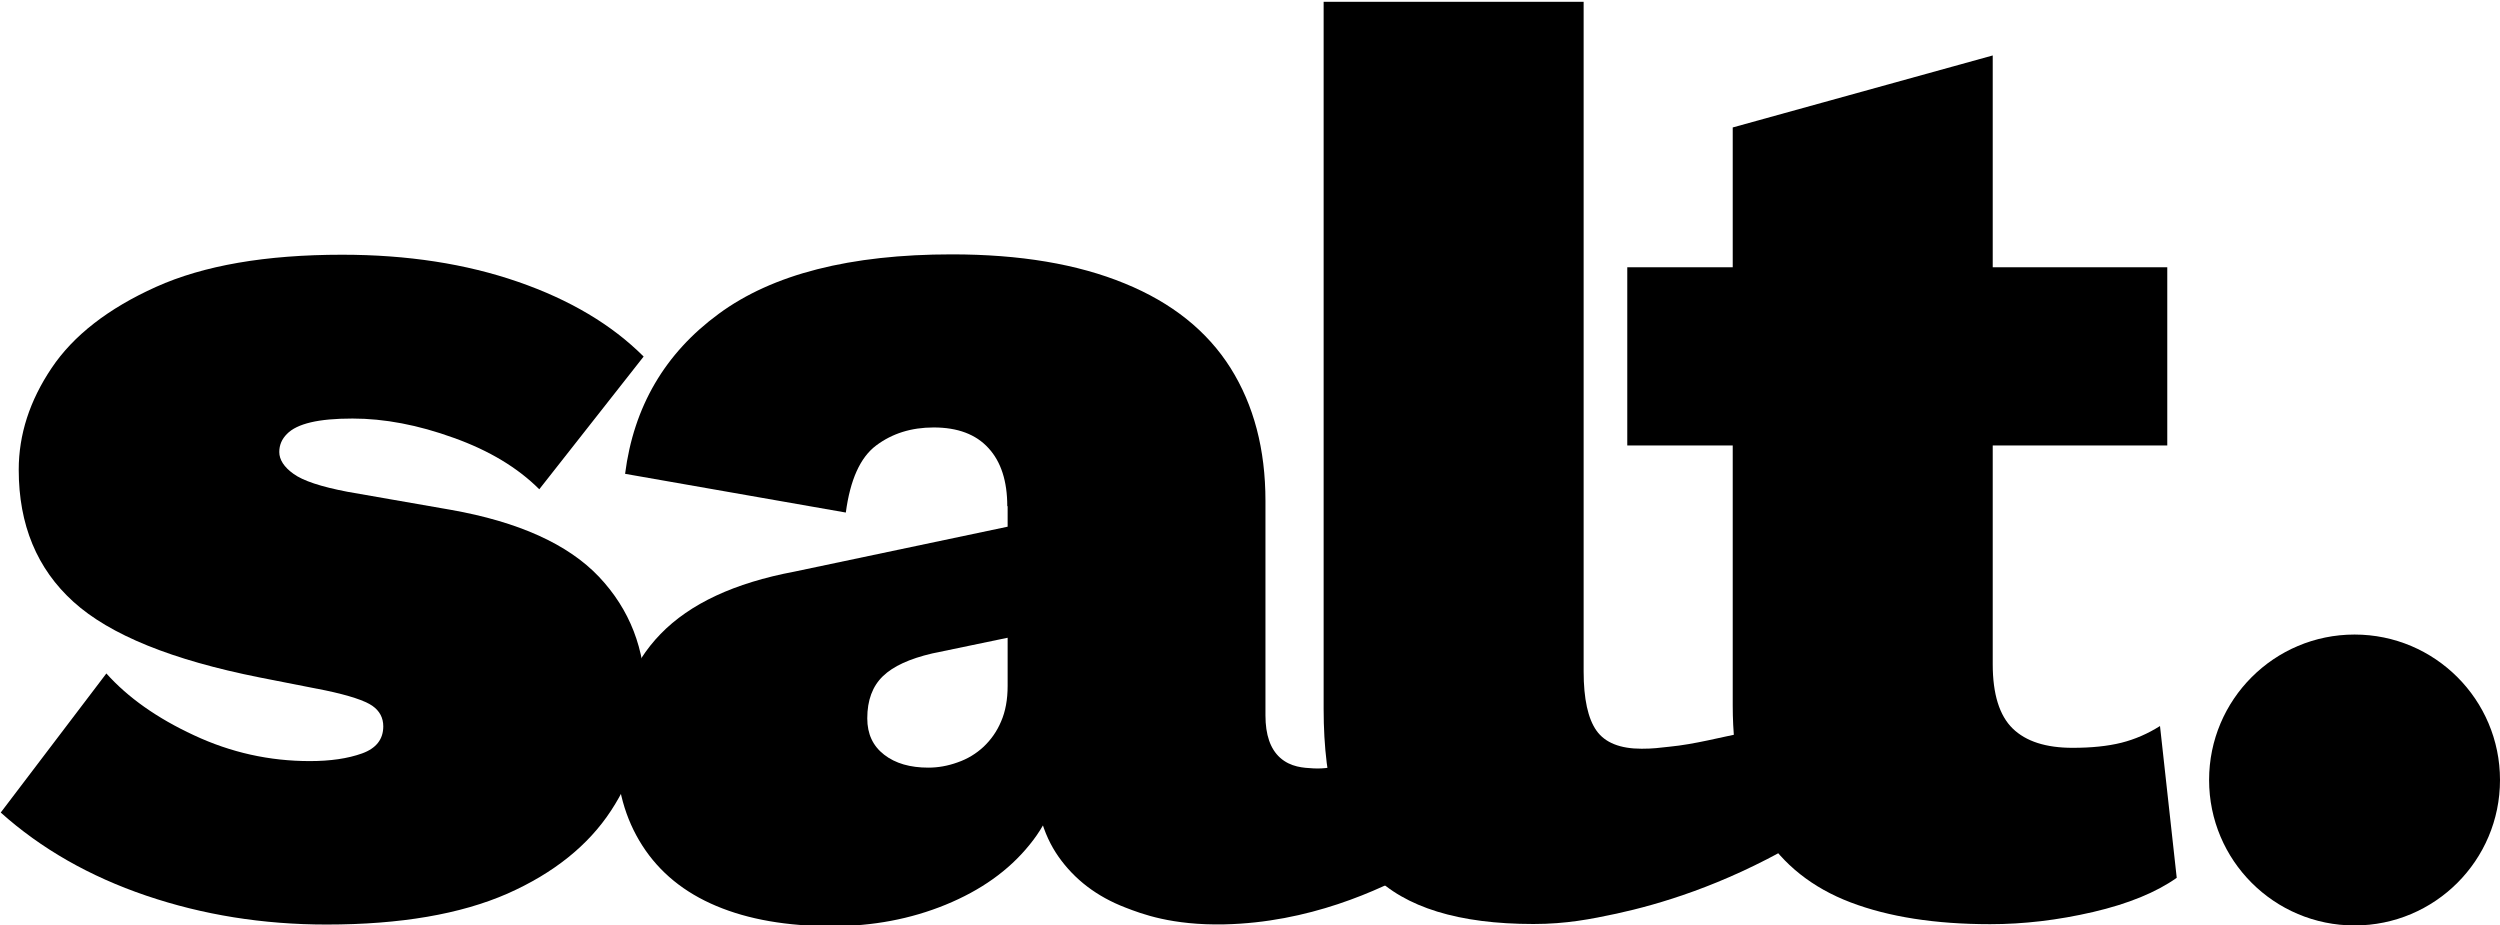
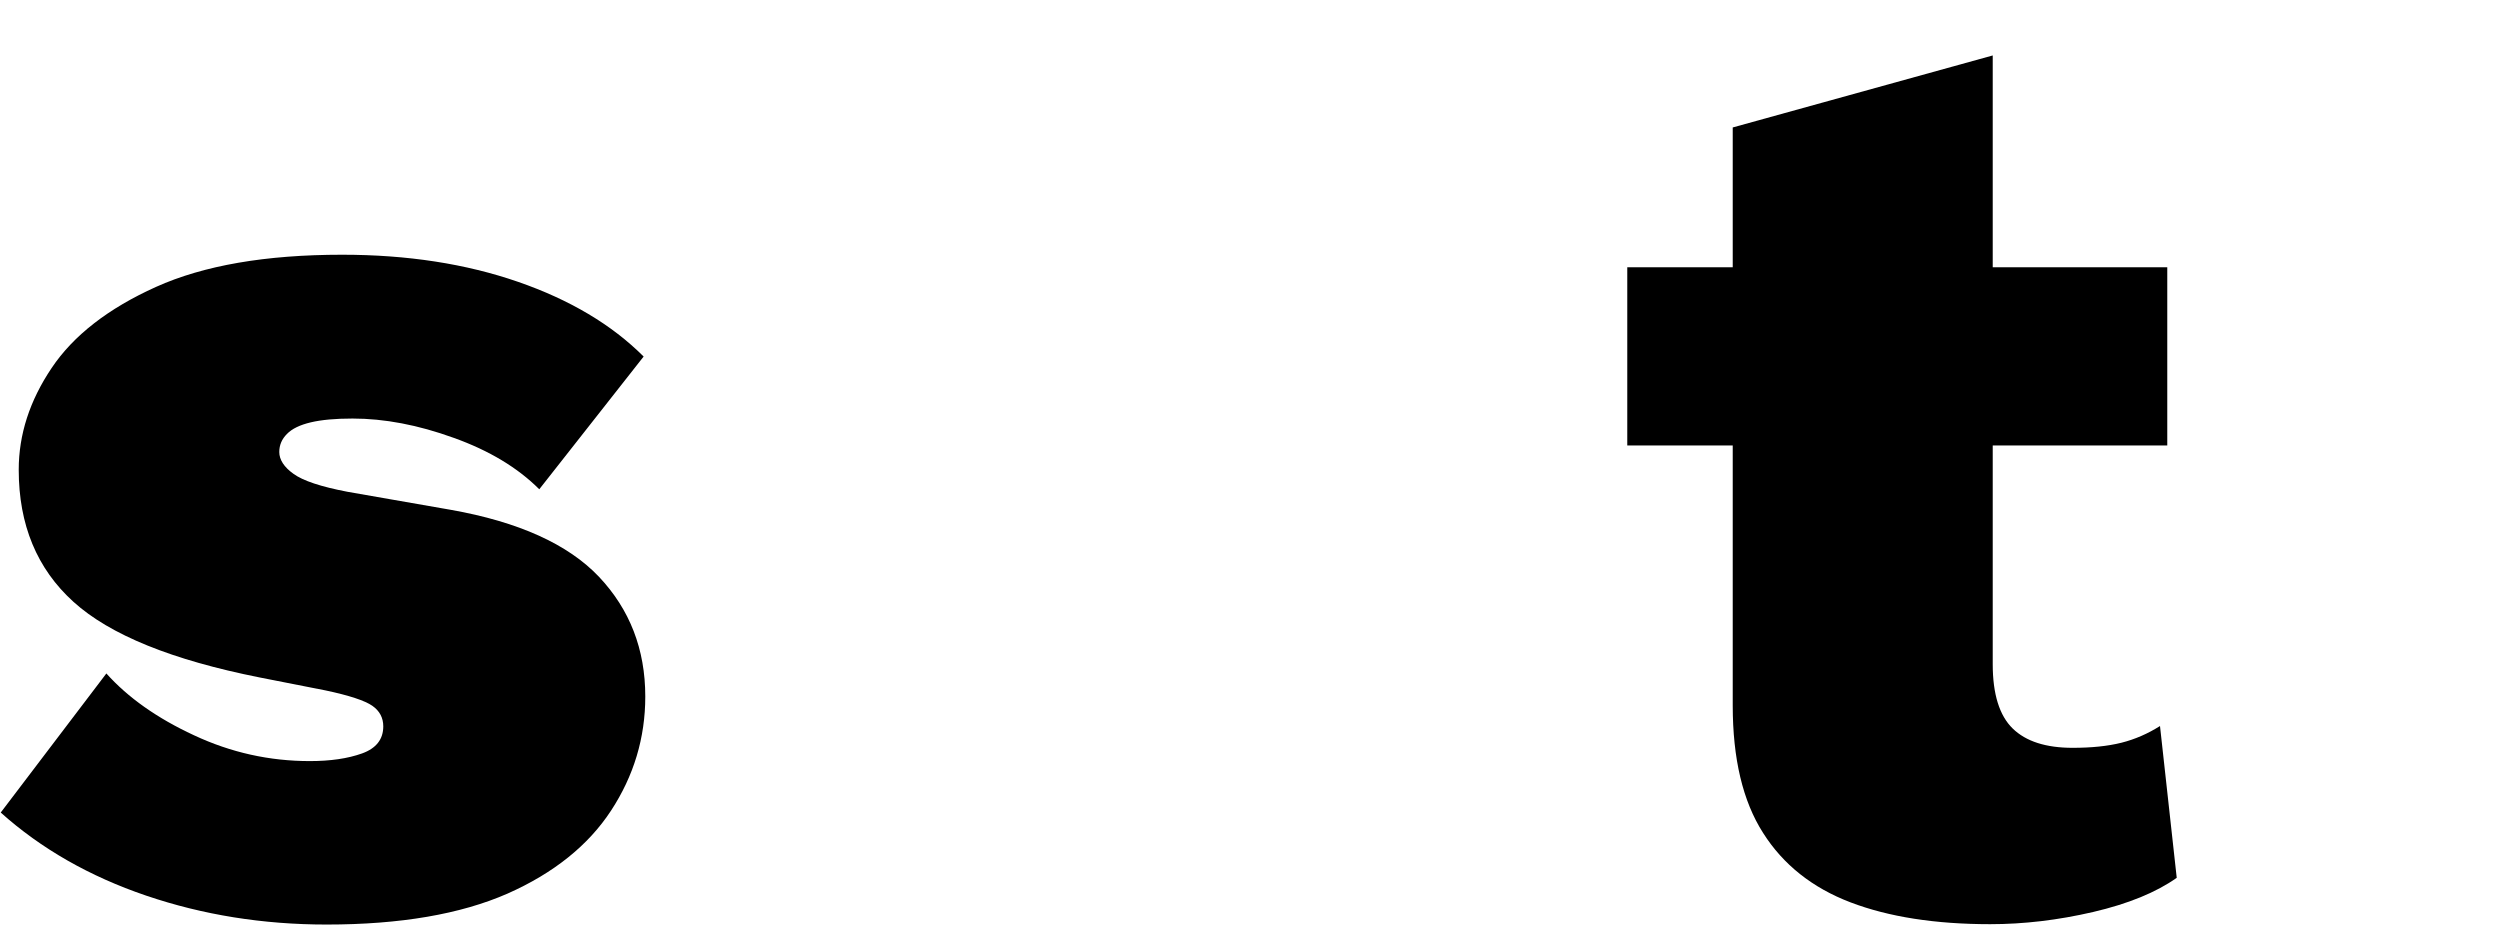
<svg xmlns="http://www.w3.org/2000/svg" version="1.1" x="0px" y="0px" viewBox="0 0 1375 509" style="enable-background:new 0 0 1375 509;" xml:space="preserve">
  <g id="Layer_1">
</g>
  <g id="Layer_2">
    <g>
      <g>
        <path d="M179.6,508.5c-35,0-68-5.3-99.2-15.9c-31.2-10.6-57.9-25.9-80-45.7l58.1-76.5c11.8,13.2,27.9,24.6,48.2,34     c20.3,9.5,41.5,14.2,63.7,14.2c11.3,0,20.9-1.4,28.7-4.2c7.8-2.8,11.7-7.8,11.7-14.9c0-4.7-2-8.5-6-11.3     c-4-2.8-12.6-5.7-25.9-8.5l-36.1-7.1C94.6,363,60.5,349.2,40.4,331c-20.1-18.2-30.1-42.4-30.1-72.6c0-19.4,6-38,18.1-56     c12-17.9,31.2-32.8,57.4-44.6c26.2-11.8,60.3-17.7,102.4-17.7c35.9,0,68.1,5,96.7,14.9c28.6,9.9,51.6,23.6,69.1,41.1l-57.4,73     c-11.8-11.8-27.5-21.3-47.1-28.3c-19.6-7.1-38.1-10.6-55.6-10.6c-9.5,0-17.1,0.7-23,2.1c-5.9,1.4-10.3,3.5-13.1,6.4     c-2.8,2.8-4.2,6.1-4.2,9.9c0,4.2,2.6,8.3,7.8,12c5.2,3.8,15.1,7.1,29.8,9.9l56.7,9.9c37.3,6.6,64.5,18.9,81.5,36.8     c17,18,25.5,39.9,25.5,65.9c0,22.7-6.3,43.6-18.8,62.7c-12.5,19.1-31.5,34.4-57,45.7C253.3,502.8,220.2,508.5,179.6,508.5z" />
-         <path d="M554,278.4c0-13.7-3.4-24.4-10.3-31.9c-6.9-7.6-16.9-11.4-30.2-11.4c-12.3,0-22.8,3.3-31.6,9.9     c-8.8,6.6-14.3,18.9-16.7,36.9l-121.4-21.3c4.7-36.9,21.9-66.3,51.5-88c29.6-21.8,72.3-32.7,128.2-32.7c37.4,0,69.1,5.3,95.1,16     c26,10.6,45.4,26.2,58.2,46.5c12.8,20.4,19.2,44.7,19.2,73.1v118c0,10.7,2.7,18.4,8,23.2c5.9,5.3,13,5.6,18.3,5.9     c12.3,0.7,22-4.2,27-7.3c10.6,20.6,21.1,41.3,31.7,61.9c-23,12.9-61.5,30.2-107.6,31.2c-28.9,0.6-45.5-5.8-54.3-9.2     c-15.9-6.1-28.1-15.5-36.9-28c-8.8-12.5-13.1-28.5-13.1-47.9V418l15-2.9c-0.5,19.1-6.4,35.6-17.9,49.6     c-11.4,14.1-26.8,25-46.1,32.9c-19.3,7.9-40.1,11.8-62.5,11.8c-24.8,0-46-3.7-63.6-11.1c-17.6-7.4-31.2-18.4-40.7-33.2     C343.8,450.3,339,433,339,413c0-26.2,8.1-47.6,24.3-64.3c16.2-16.7,40.7-28.1,73.6-34.3l128.6-27.1l-1.4,61.4l-51.4,10.7     c-12.4,2.9-21.4,7-27.1,12.5c-5.7,5.5-8.6,13.2-8.6,23.2c0,8.6,3.1,15.2,9.3,20c6.2,4.8,14.3,7.1,24.3,7.1     c5.2,0,10.6-0.9,16.1-2.9c5.5-1.9,10.2-4.8,14.3-8.6c4-3.8,7.3-8.4,9.6-13.9c2.4-5.5,3.6-12,3.6-19.6V278.4z" />
-         <path d="M871,1v368.3c0,15.1,2.4,26,7.1,32.6c4.7,6.6,13,9.9,24.8,9.9c6.5,0,9.5-0.5,15.2-1.1c14.4-1.4,27.8-5.2,42.2-7.9     c8.7,20.6,17.5,41.2,26.2,61.8c-39.4,22.6-74,32.8-97.4,37.9c-14.1,3-27.5,5.7-45.7,5.7c-41.1,0-70.6-9.1-88.5-27.3     c-17.9-18.2-26.9-48.5-26.9-91V1H871z" />
        <path d="M1192,147v98H895v-98H1192z M1096,30.5v334.8c0,16.5,3.7,28.3,11,35.4c7.3,7.1,18.3,10.6,32.9,10.6     c10.4,0,19.3-0.9,26.9-2.8c7.5-1.9,14.6-5,21.2-9.2l9.2,83.5c-11.3,8-26.7,14.3-46,18.8c-19.4,4.5-38.2,6.7-56.6,6.7     c-30.2,0-55.8-4-76.8-12c-21-8-37.1-20.8-48.1-38.2C958.5,440.6,953,417.2,953,388V70.1L1096,30.5z" />
      </g>
-       <path d="M238.5,488.1" />
-       <circle cx="1295" cy="429" r="80" />
    </g>
  </g>
</svg>